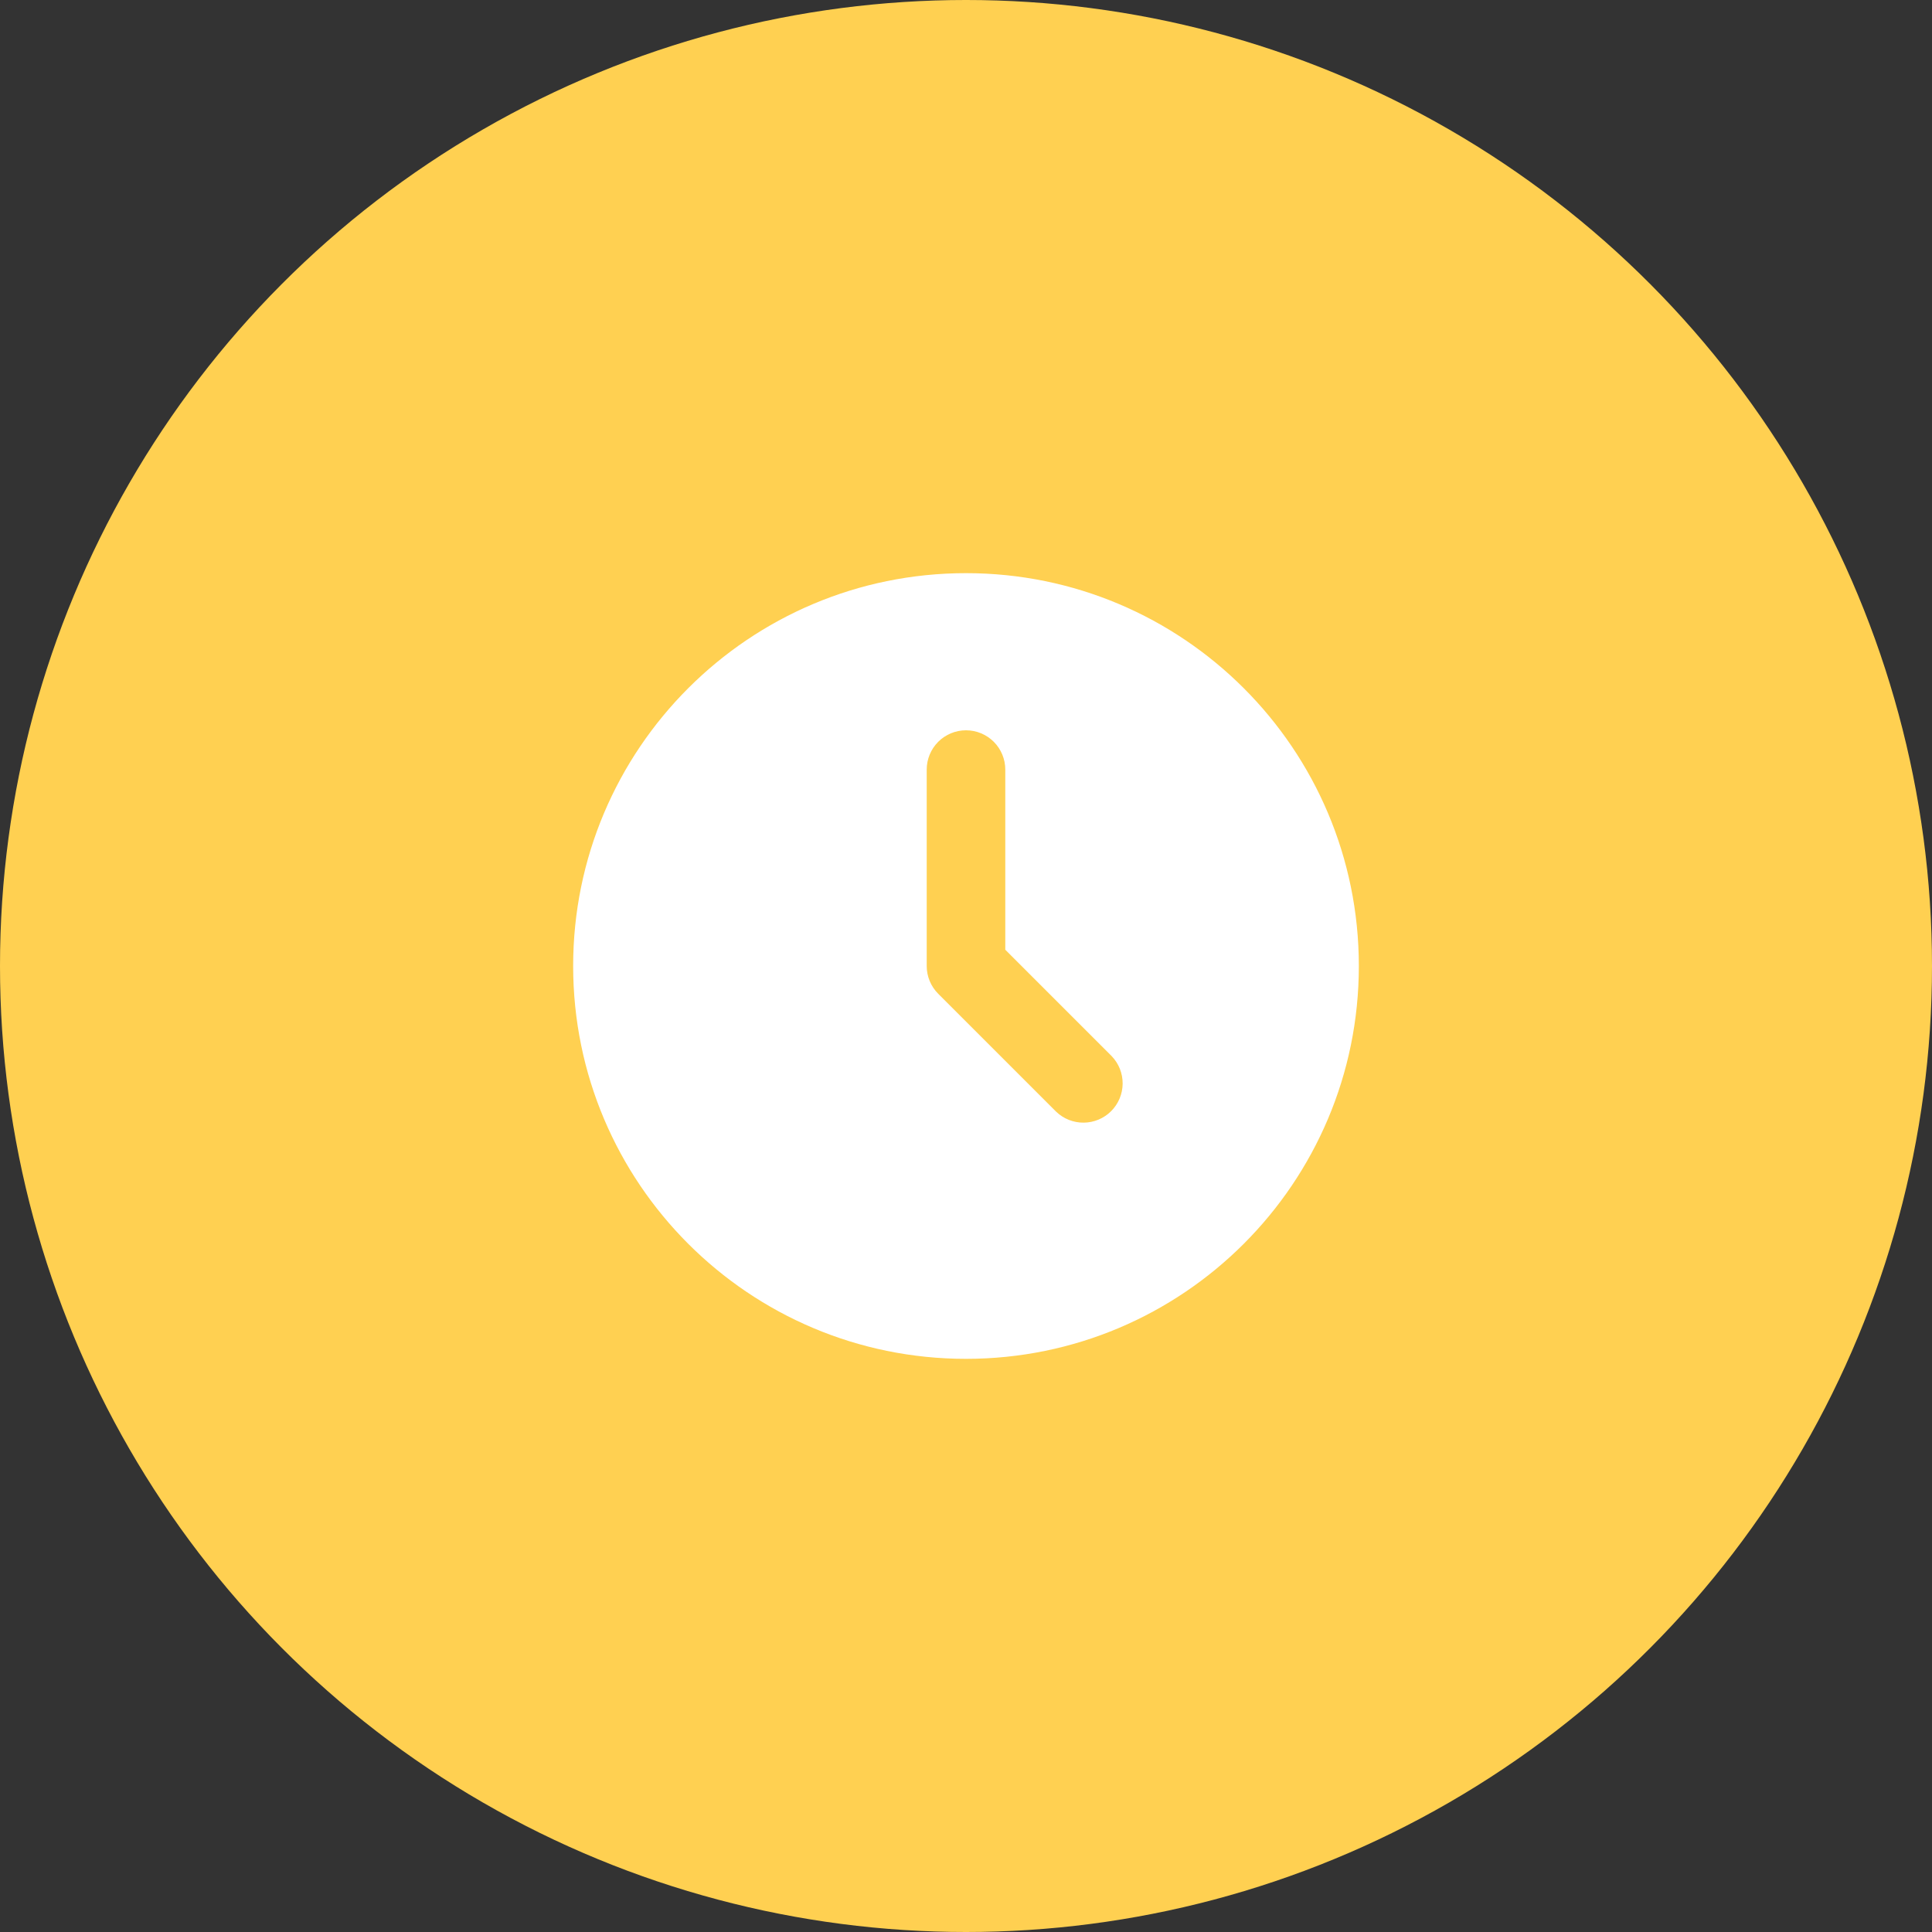
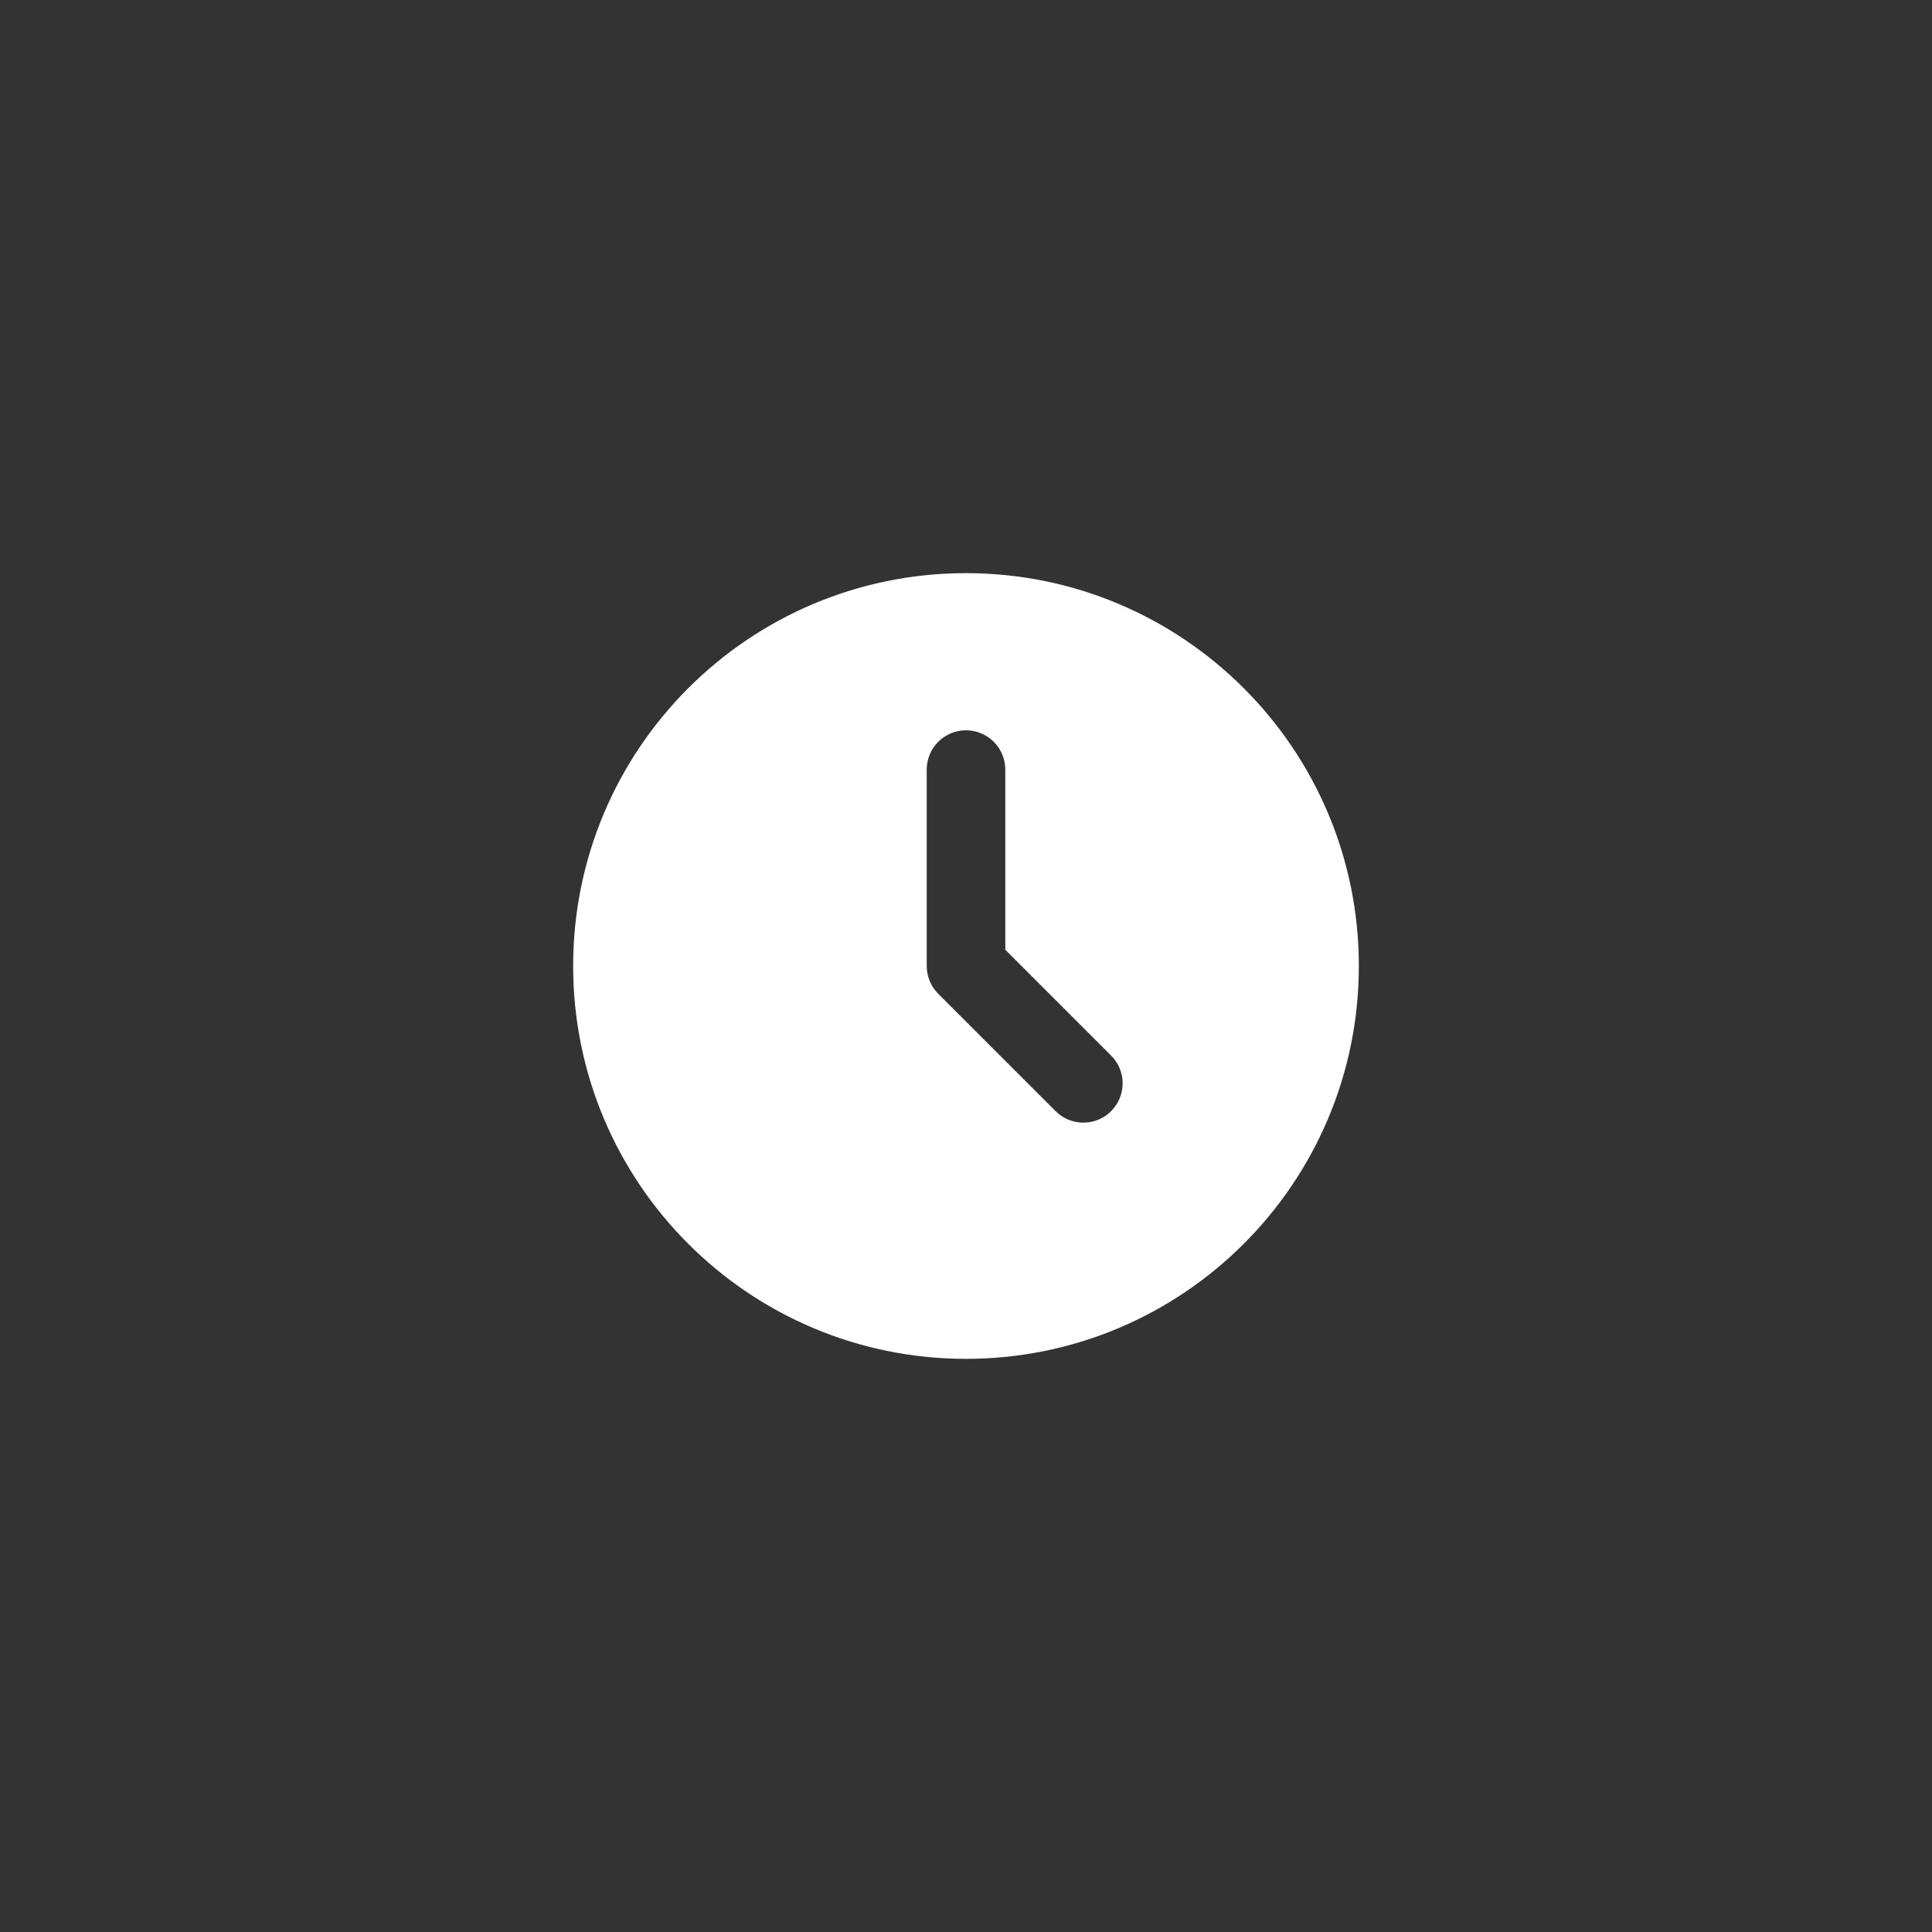
<svg xmlns="http://www.w3.org/2000/svg" width="125" height="125" viewBox="0 0 125 125" fill="none">
  <rect x="0" y="0" width="125" height="125" fill="#333333" stroke="none" />
-   <circle cx="62.5" cy="62.5" r="62.5" fill="#FFD051" />
  <g clip-path="url(#clip0_126_322)">
    <path d="M62.5 37.083C76.537 37.083 87.917 48.462 87.917 62.5C87.917 76.538 76.537 87.917 62.5 87.917C48.462 87.917 37.083 76.538 37.083 62.5C37.083 48.462 48.462 37.083 62.5 37.083ZM62.5 47.25C61.826 47.25 61.179 47.518 60.703 47.994C60.226 48.471 59.958 49.118 59.958 49.792V62.5C59.958 63.174 60.226 63.82 60.703 64.297L68.328 71.922C68.807 72.385 69.449 72.641 70.116 72.635C70.782 72.63 71.42 72.362 71.891 71.891C72.362 71.42 72.629 70.782 72.635 70.116C72.641 69.449 72.385 68.807 71.922 68.328L65.042 61.448V49.792C65.042 49.118 64.774 48.471 64.297 47.994C63.821 47.518 63.174 47.25 62.5 47.25Z" fill="white" />
  </g>
  <defs>
    <clipPath id="clip0_126_322">
      <rect width="61" height="61" fill="white" transform="translate(32 32)" />
    </clipPath>
  </defs>
</svg>